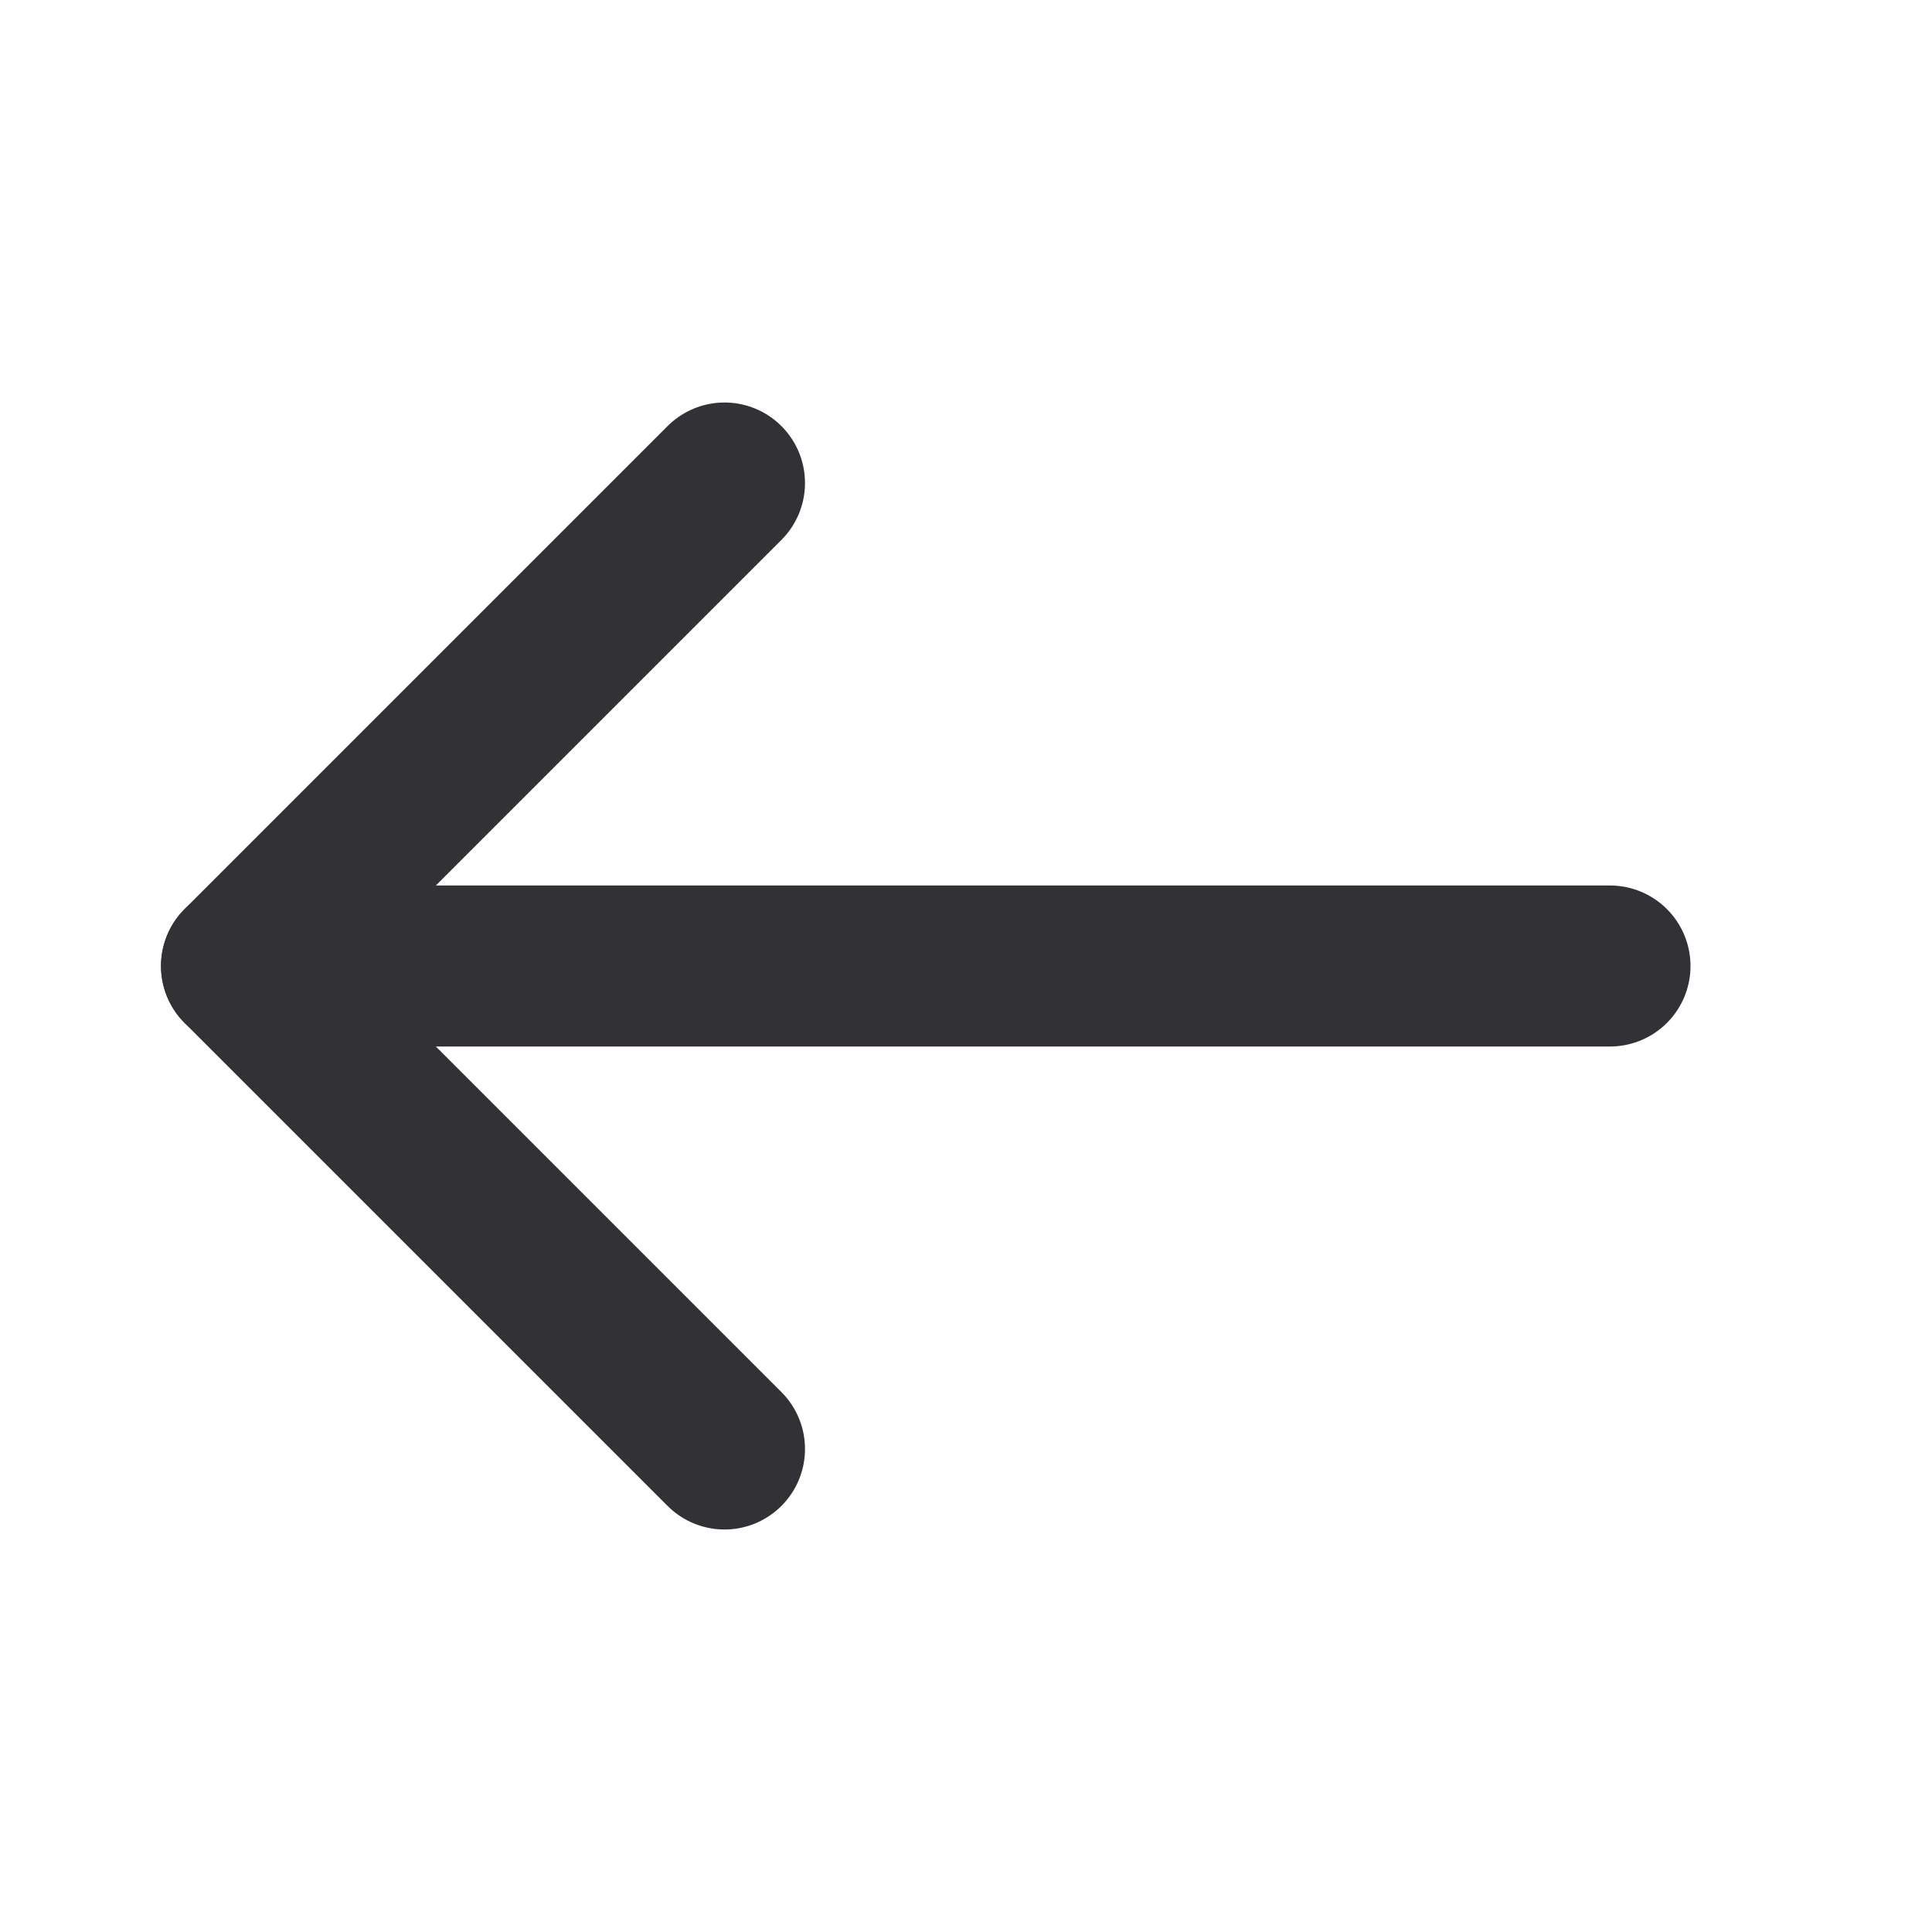
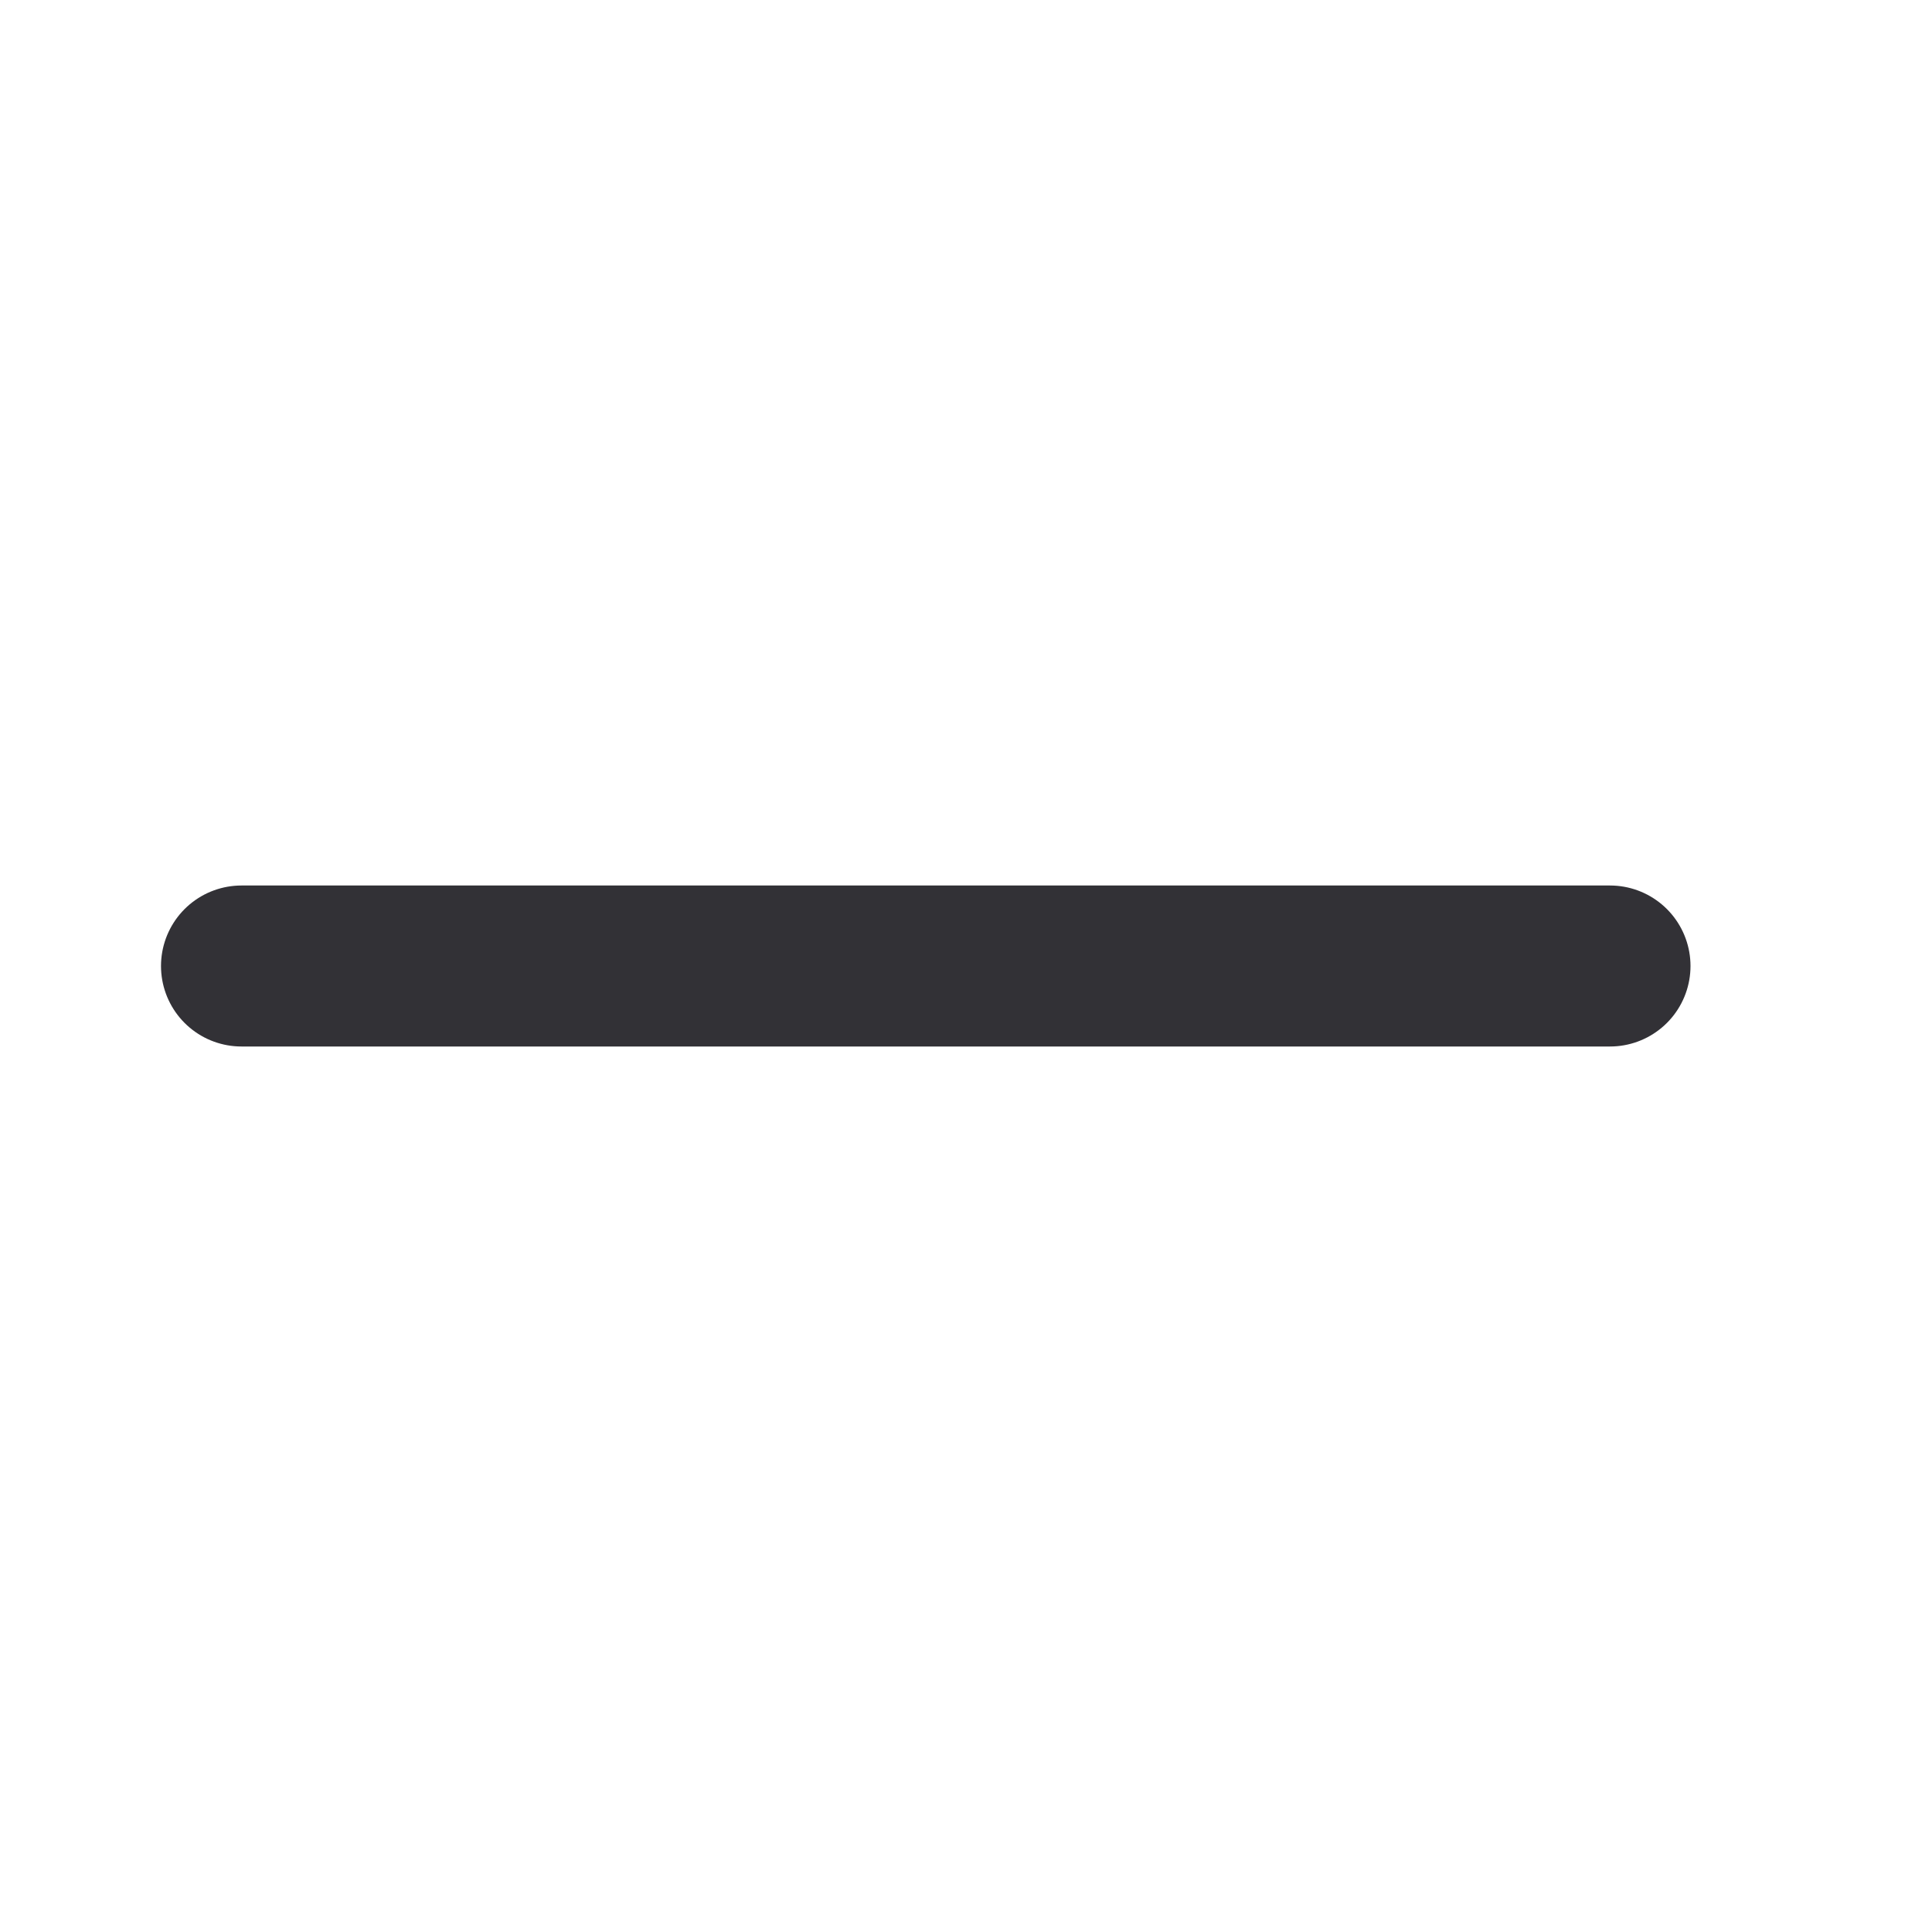
<svg xmlns="http://www.w3.org/2000/svg" width="24" height="24" viewBox="0 0 24 24" fill="none">
  <path d="M20 12H3" stroke="#323136" stroke-width="2" stroke-linecap="round" stroke-linejoin="round" />
-   <path d="M9 18L3 12L9 6" stroke="#323136" stroke-width="2" stroke-linecap="round" stroke-linejoin="round" />
</svg>